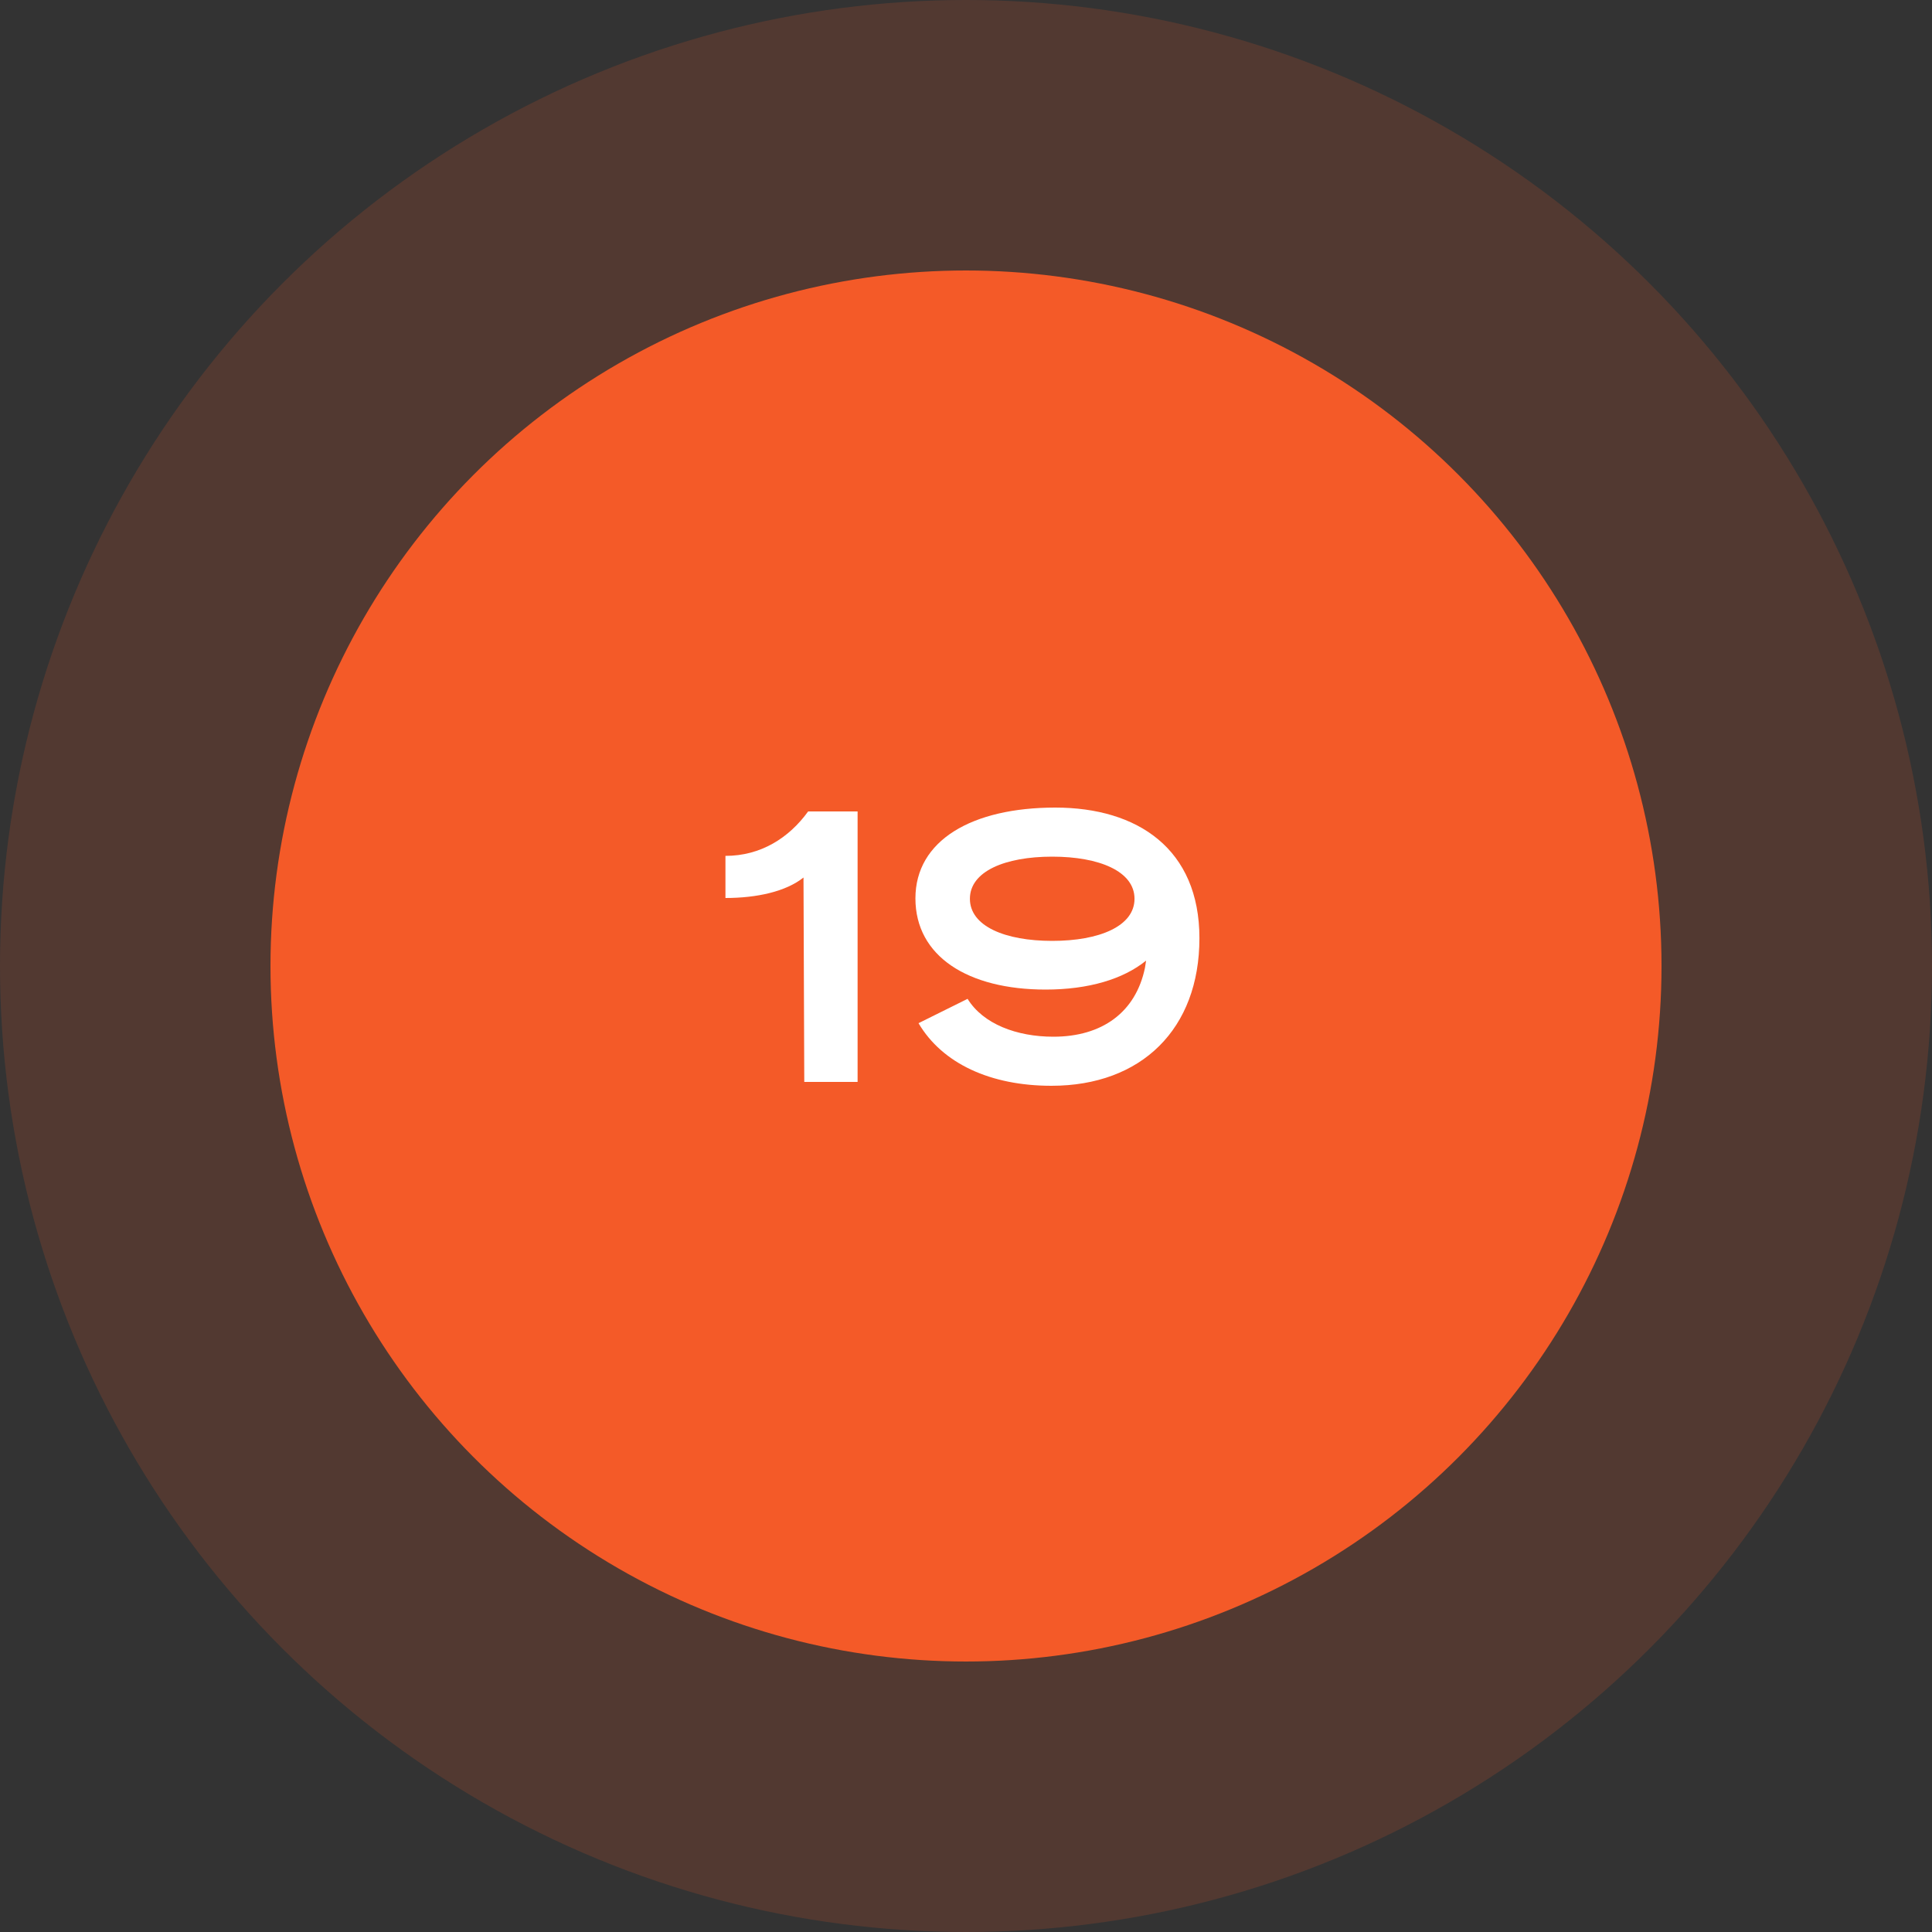
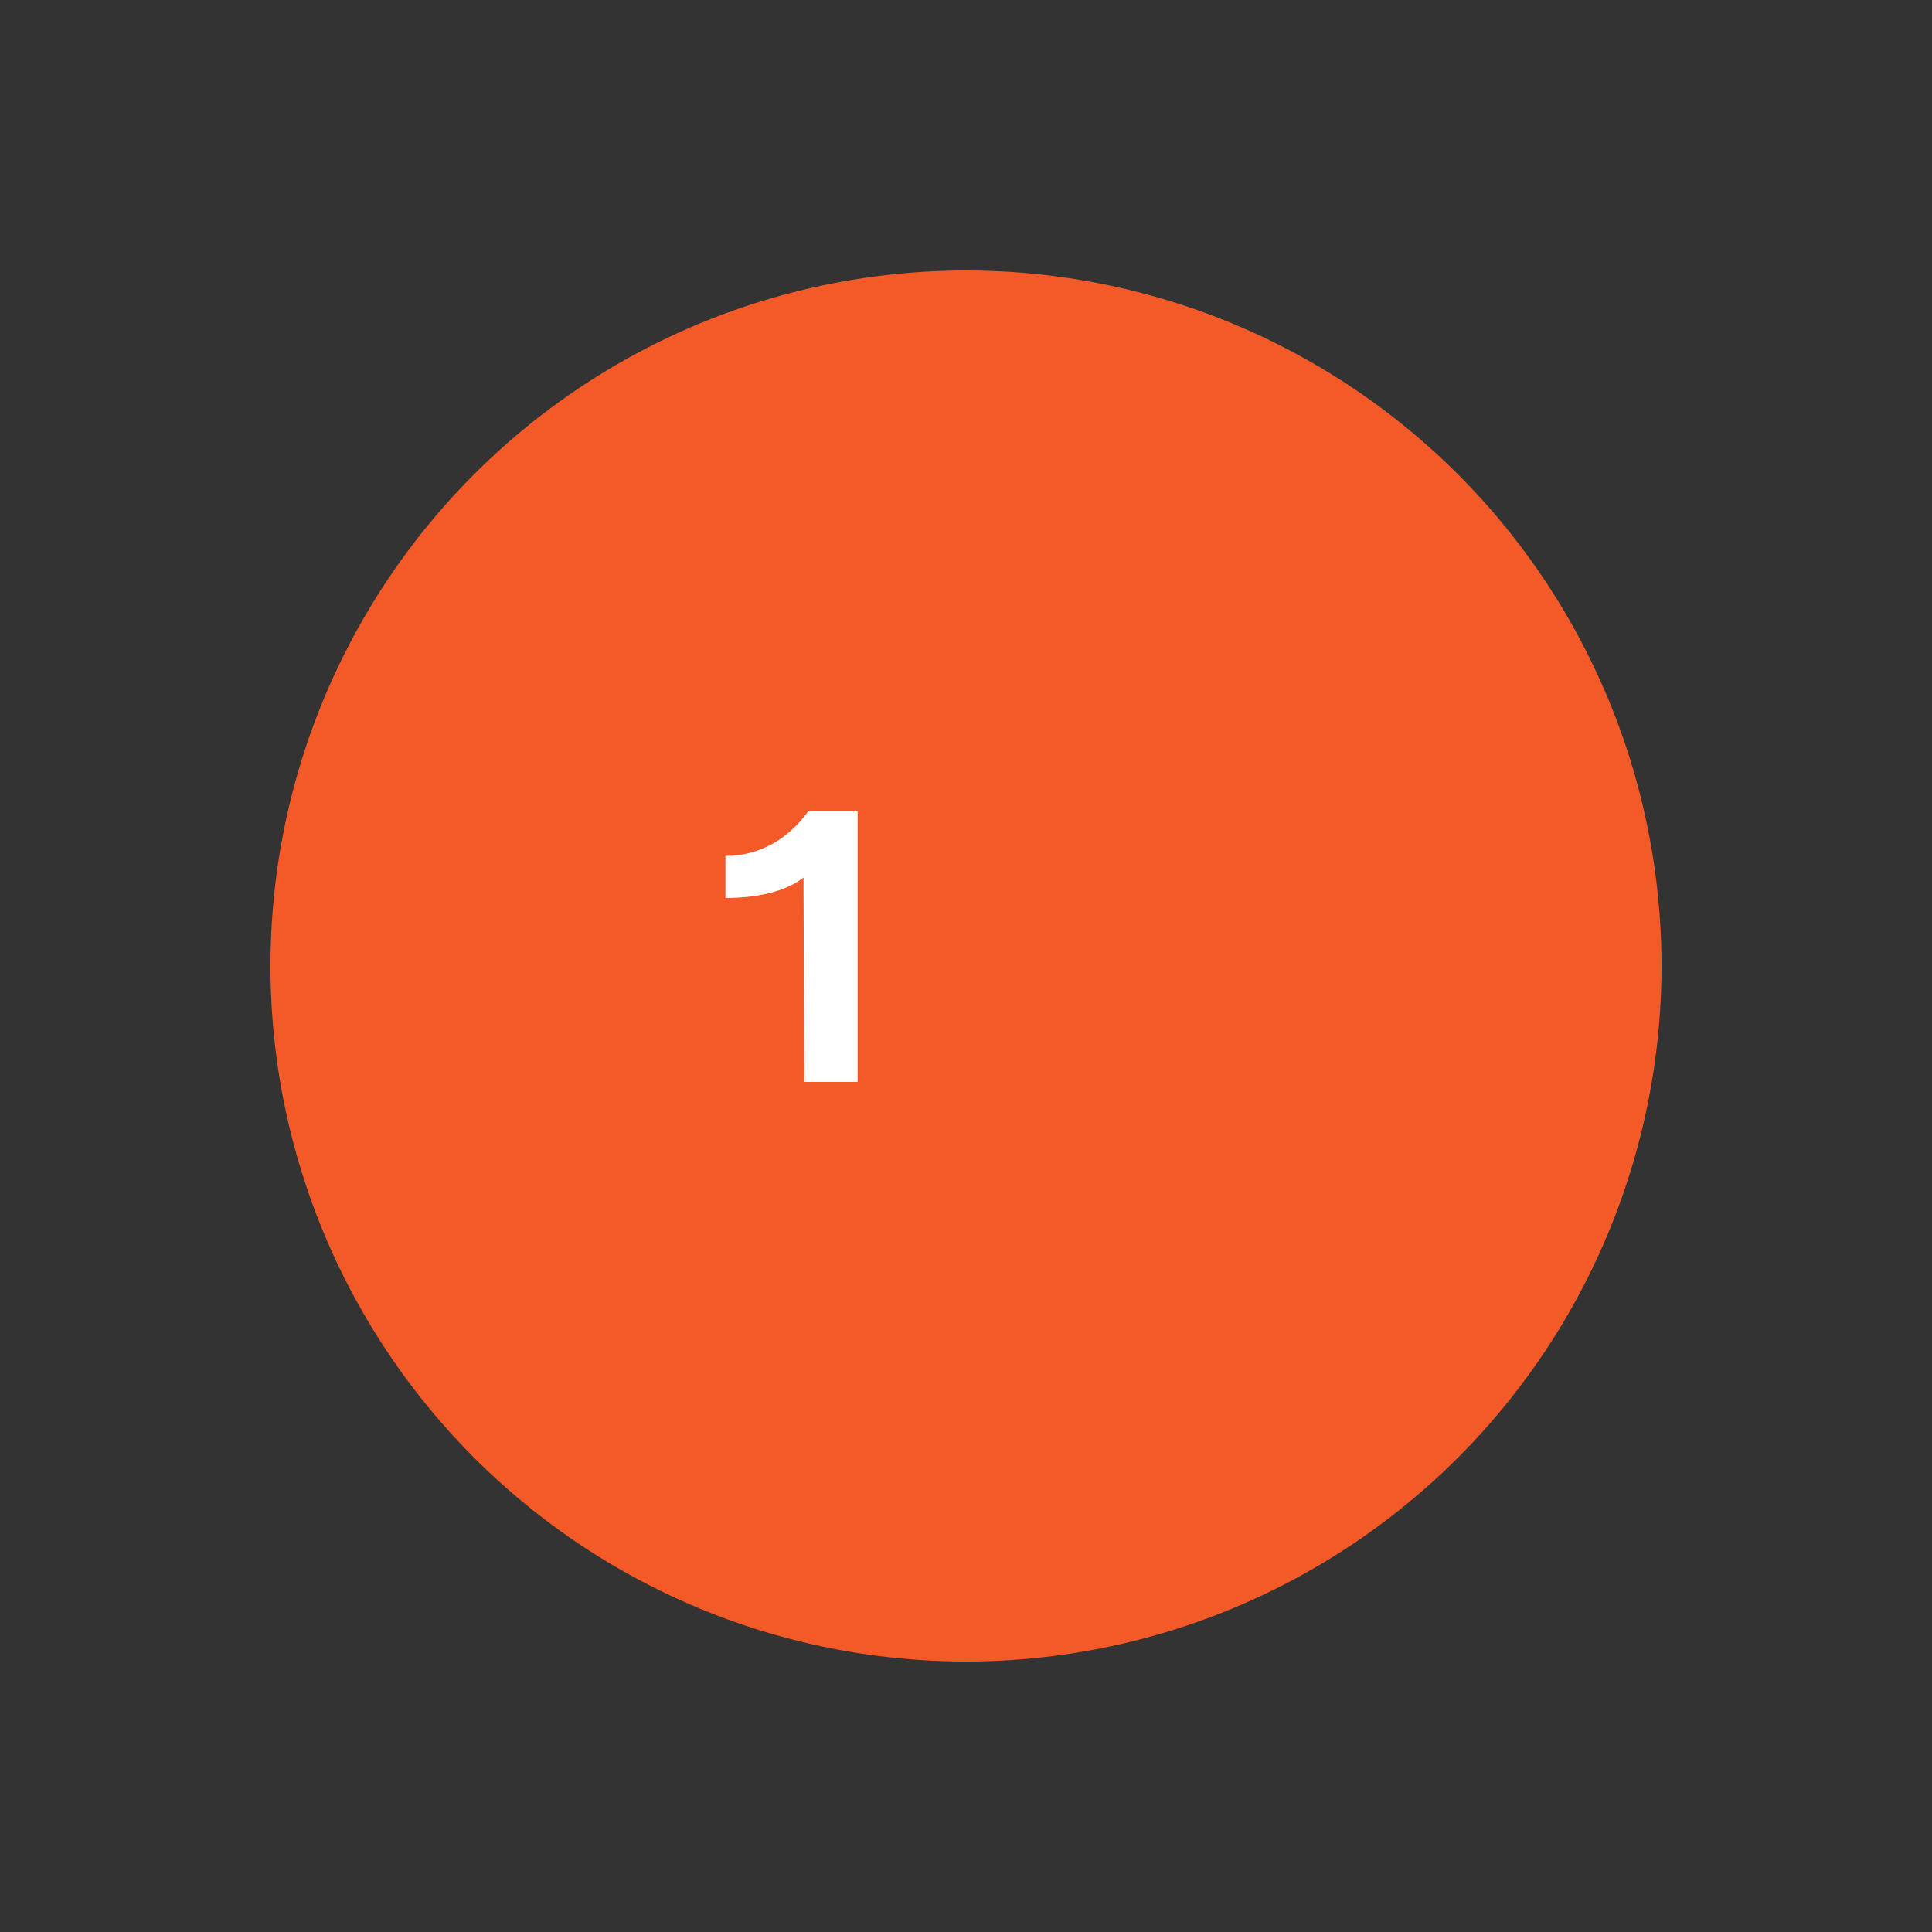
<svg xmlns="http://www.w3.org/2000/svg" width="100" height="100" viewBox="0 0 100 100" fill="none">
  <rect x="0" y="0" width="100" height="100" fill="#333333" stroke="none" />
-   <circle cx="50" cy="50" r="50" fill="#F45A28" fill-opacity="0.16" />
  <circle cx="50" cy="50" r="36" fill="#F45A28" />
  <path d="M41.629 56L41.589 45.42C40.689 46.14 39.189 46.48 37.549 46.48V44.3C39.369 44.3 40.829 43.38 41.829 42H44.389V56H41.629Z" fill="white" />
-   <path d="M47.382 46.5C47.382 43.5 50.302 41.8 54.622 41.8C58.882 41.8 62.082 43.94 62.082 48.56C62.082 53.26 59.082 56.2 54.422 56.2C51.282 56.2 48.782 55.06 47.542 52.96L50.082 51.7C50.882 53 52.622 53.66 54.522 53.66C57.042 53.66 58.782 52.4 59.262 50.1C59.282 49.98 59.302 49.86 59.322 49.72C58.142 50.68 56.342 51.22 54.122 51.22C50.102 51.22 47.382 49.5 47.382 46.5ZM58.722 46.52C58.722 45.1 56.902 44.34 54.462 44.34C52.022 44.34 50.202 45.1 50.202 46.52C50.202 47.94 52.022 48.7 54.462 48.7C56.902 48.7 58.722 47.94 58.722 46.52Z" fill="white" />
</svg>